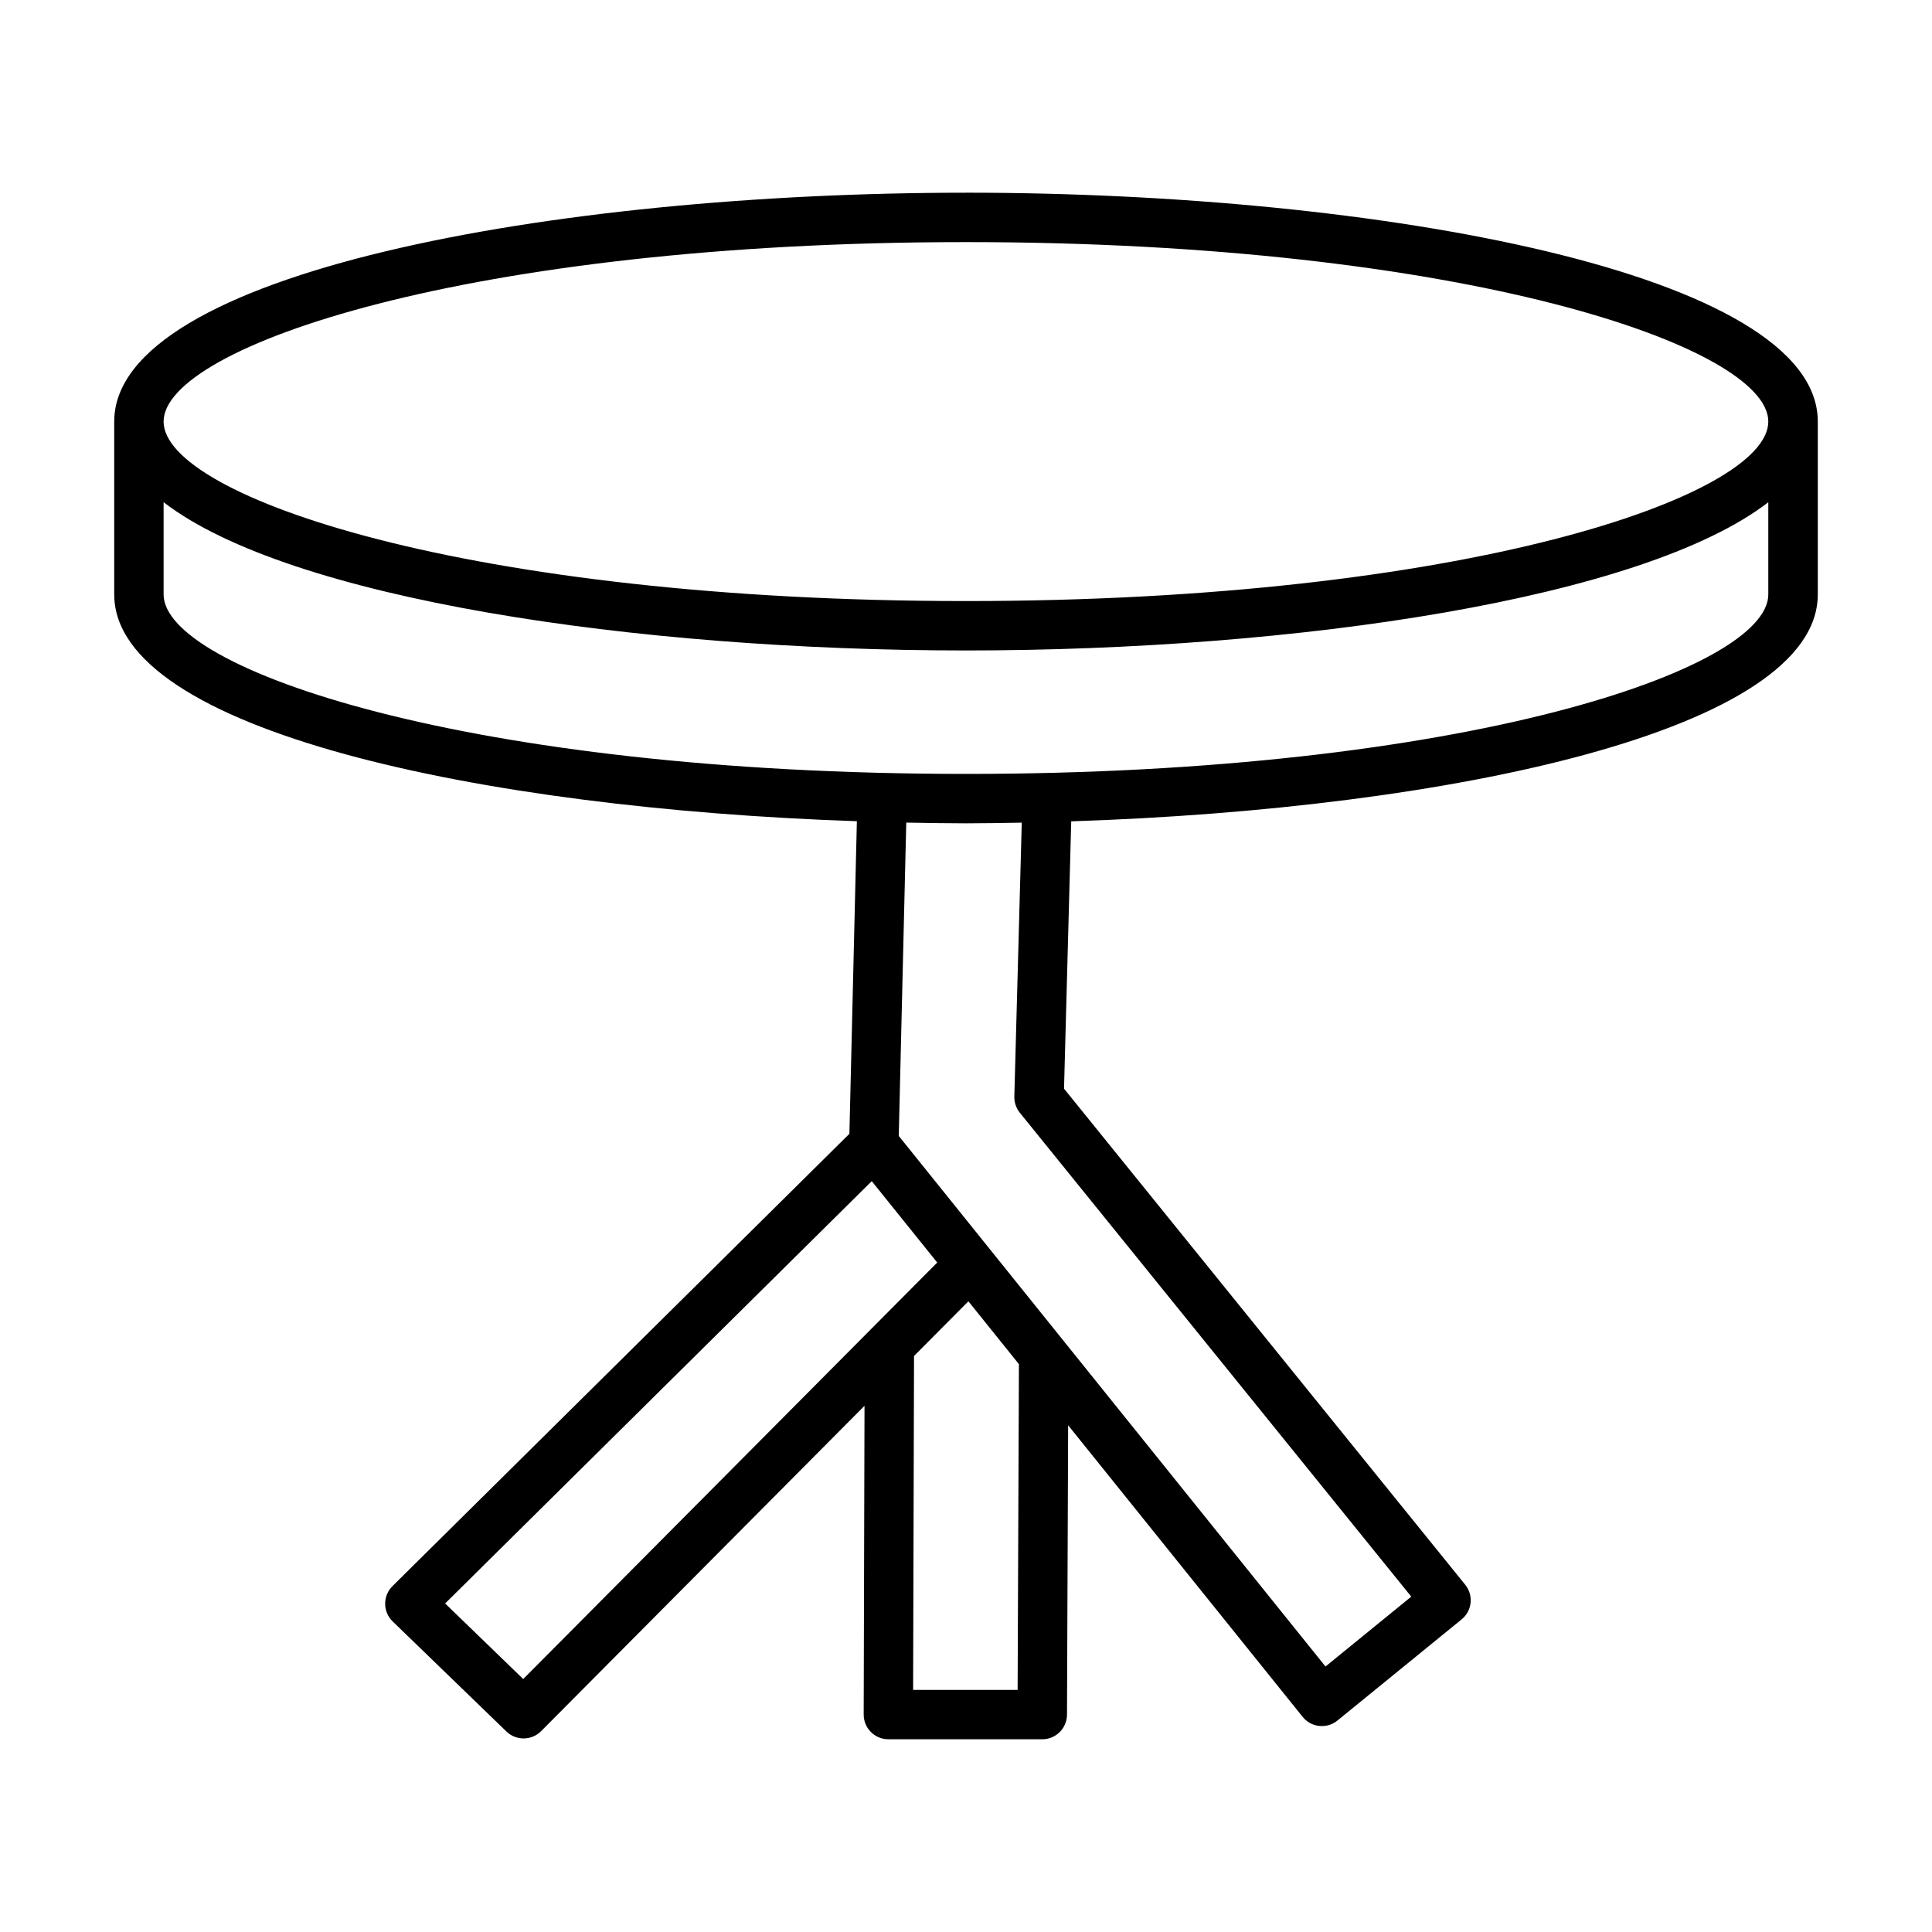
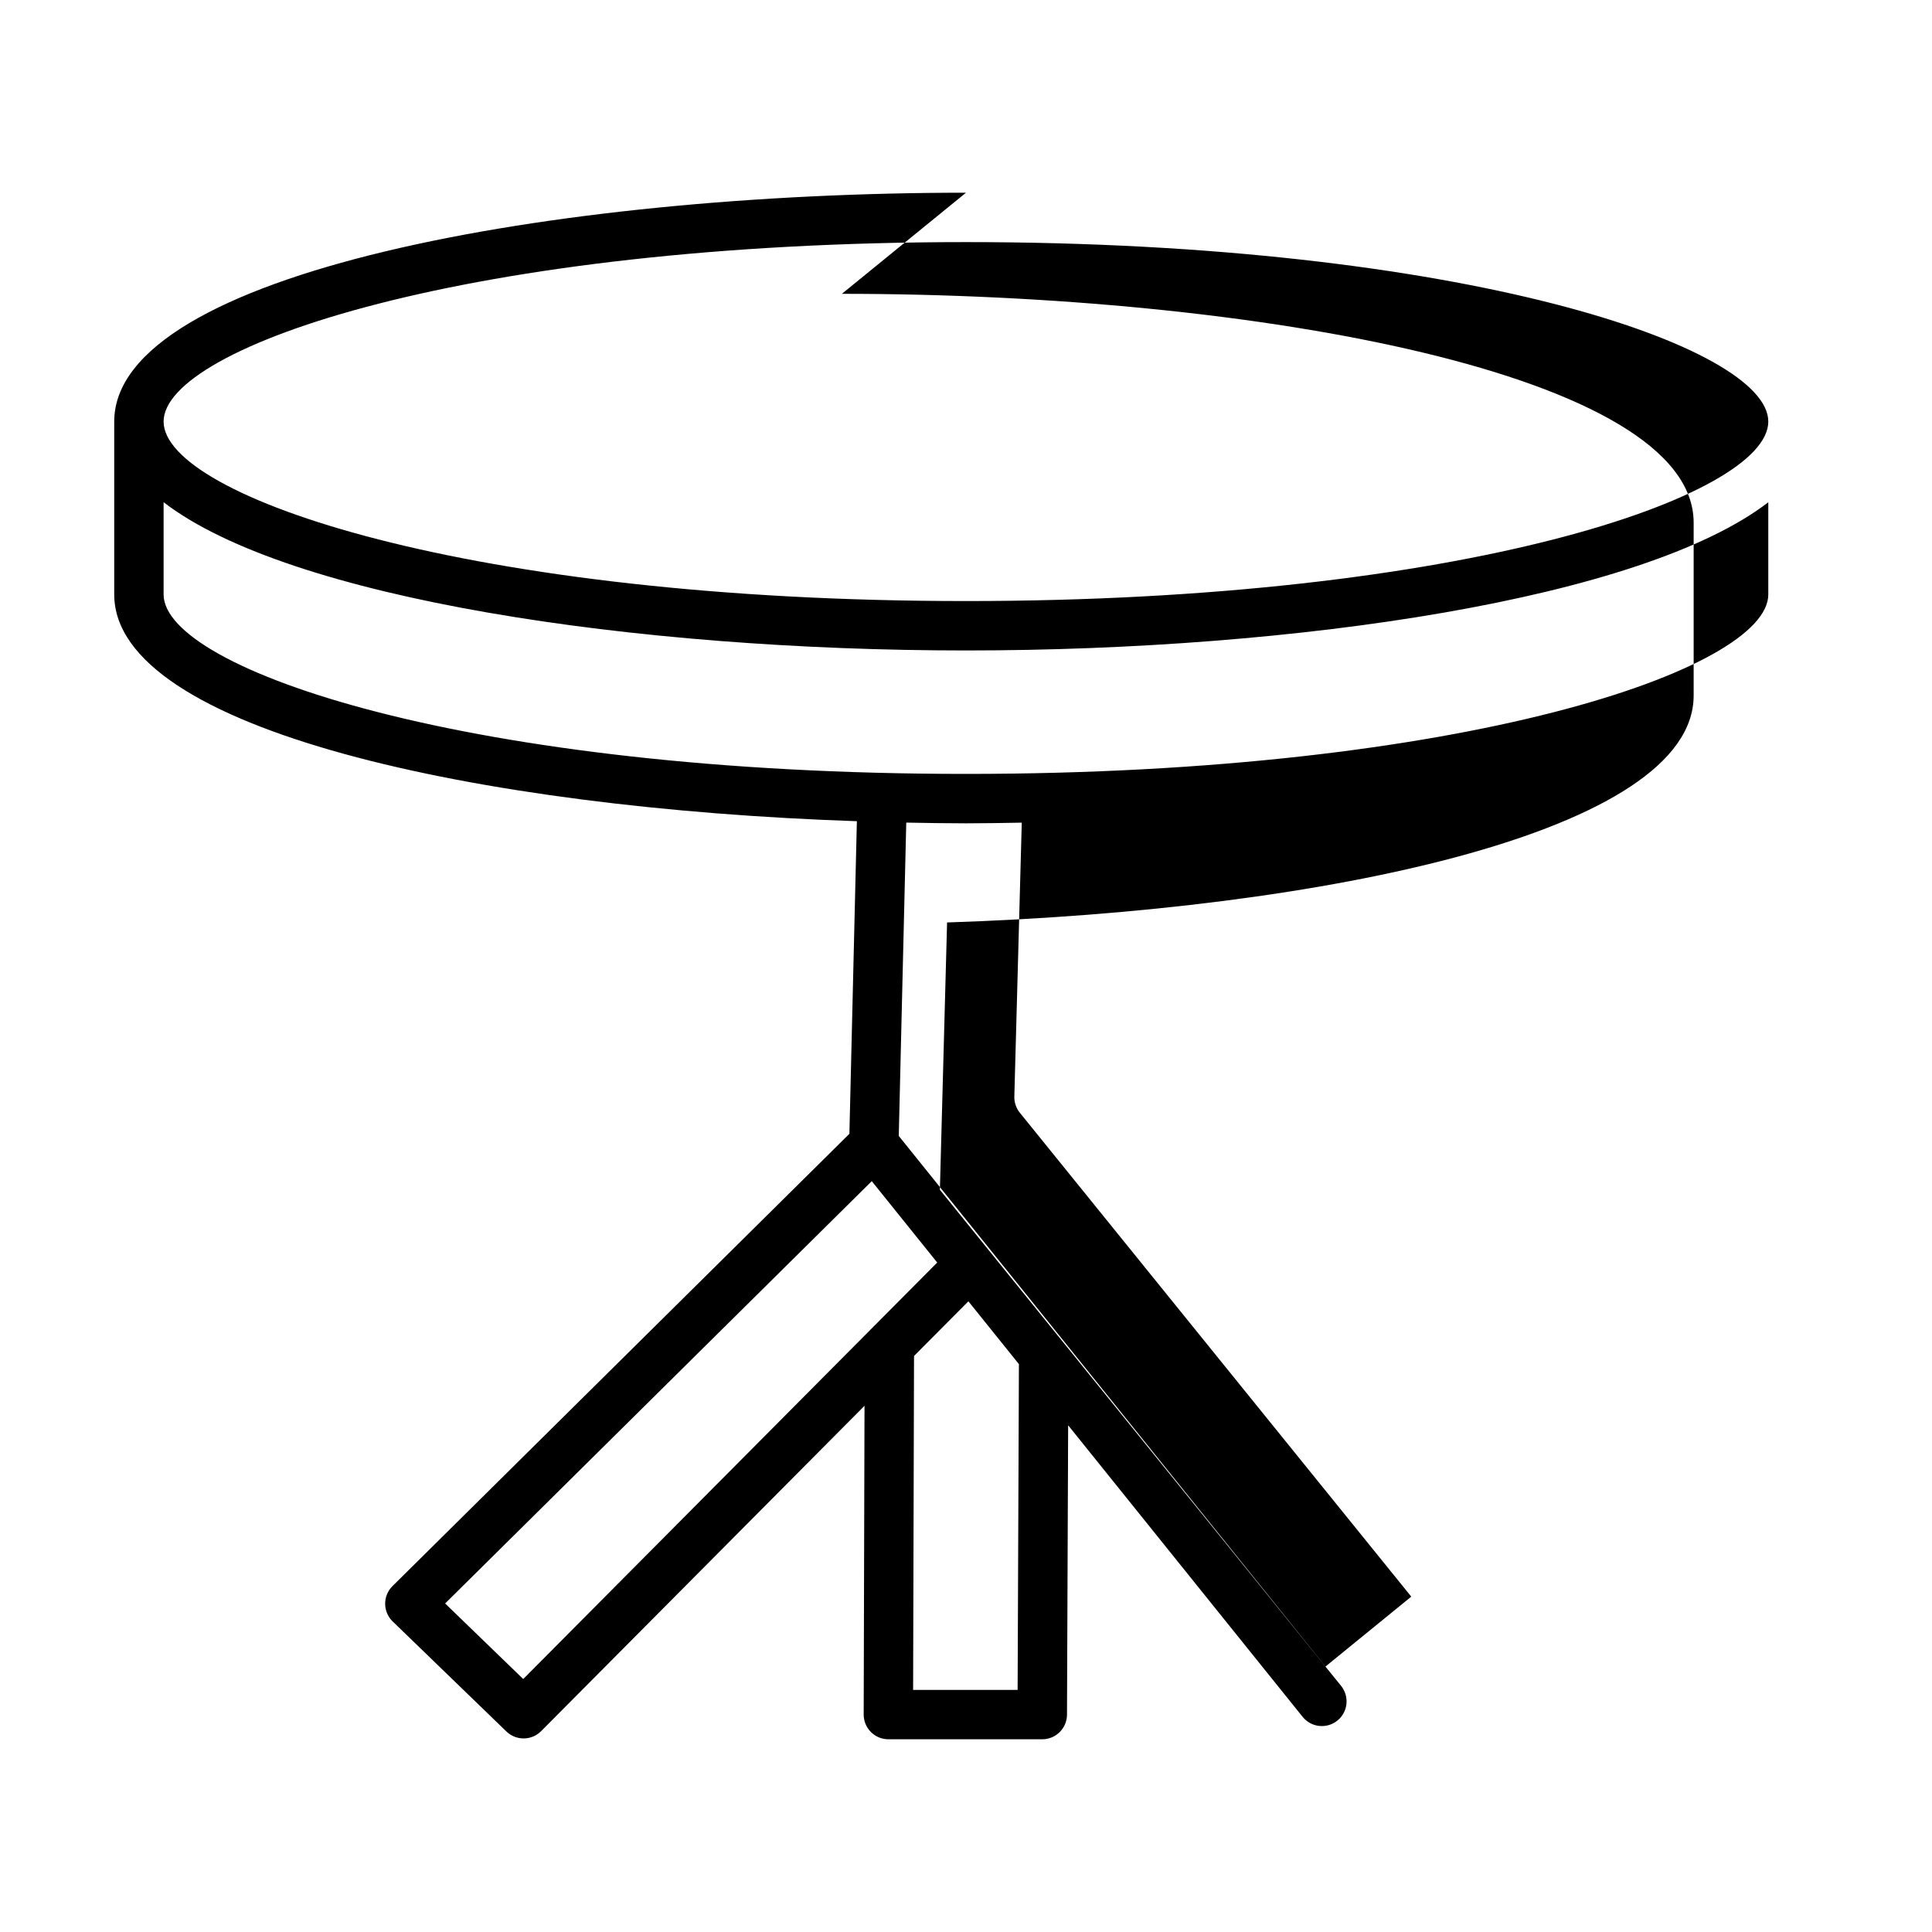
<svg xmlns="http://www.w3.org/2000/svg" fill="#000000" width="800px" height="800px" version="1.1" viewBox="144 144 512 512">
-   <path d="m400 195.07c-109.43 0-225.73 21.254-225.73 60.648v45.812c0 35.934 96.77 56.711 196.81 60.098l-1.98 82.84-121.09 119.87c-1.254 1.238-1.949 2.926-1.941 4.691 0.008 1.758 0.727 3.438 1.992 4.668l30.141 29.164c1.27 1.23 2.918 1.84 4.555 1.84 1.688 0 3.367-0.648 4.644-1.926l85.703-86.223-0.219 81.809c-0.008 1.734 0.68 3.406 1.91 4.637 1.23 1.238 2.894 1.926 4.637 1.926h40.777c3.613 0 6.539-2.918 6.555-6.523l0.305-76.688 62.137 77.266c1.086 1.359 2.684 2.231 4.414 2.414 0.223 0.023 0.465 0.031 0.688 0.031 1.504 0 2.957-0.512 4.141-1.473l32.898-26.801c2.797-2.277 3.211-6.387 0.941-9.191l-106.31-131.45 1.906-70.848c100.41-3.277 197.85-24.078 197.85-60.137v-45.812c0-39.398-116.31-60.648-225.73-60.648zm-117.34 393.89-20.695-20.023 113.06-111.92 17.348 21.57zm131.02 2.879h-27.695l0.242-88.488 14.406-14.492 13.391 16.652zm104.32-24.715-22.73 18.52-113.09-140.61 1.988-83.035c5.281 0.098 10.562 0.191 15.828 0.191 4.914 0 9.848-0.094 14.781-0.18l-1.969 72.578c-0.039 1.559 0.473 3.078 1.453 4.293zm94.617-265.59c0 19.855-80.887 47.559-212.62 47.559-131.75 0-212.64-27.703-212.64-47.559v-24.445c33.238 25.637 125.06 39.289 212.64 39.289 87.562 0 179.37-13.648 212.62-39.277zm-212.62 1.75c-131.75 0-212.64-27.703-212.64-47.566 0-19.855 80.895-47.559 212.64-47.559 131.74 0 212.62 27.703 212.62 47.559 0 19.867-80.887 47.566-212.62 47.566z" />
+   <path d="m400 195.07c-109.43 0-225.73 21.254-225.73 60.648v45.812c0 35.934 96.77 56.711 196.81 60.098l-1.98 82.84-121.09 119.87c-1.254 1.238-1.949 2.926-1.941 4.691 0.008 1.758 0.727 3.438 1.992 4.668l30.141 29.164c1.27 1.23 2.918 1.84 4.555 1.84 1.688 0 3.367-0.648 4.644-1.926l85.703-86.223-0.219 81.809c-0.008 1.734 0.68 3.406 1.91 4.637 1.23 1.238 2.894 1.926 4.637 1.926h40.777c3.613 0 6.539-2.918 6.555-6.523l0.305-76.688 62.137 77.266c1.086 1.359 2.684 2.231 4.414 2.414 0.223 0.023 0.465 0.031 0.688 0.031 1.504 0 2.957-0.512 4.141-1.473c2.797-2.277 3.211-6.387 0.941-9.191l-106.31-131.45 1.906-70.848c100.41-3.277 197.85-24.078 197.85-60.137v-45.812c0-39.398-116.31-60.648-225.73-60.648zm-117.34 393.89-20.695-20.023 113.06-111.92 17.348 21.57zm131.02 2.879h-27.695l0.242-88.488 14.406-14.492 13.391 16.652zm104.32-24.715-22.73 18.52-113.09-140.61 1.988-83.035c5.281 0.098 10.562 0.191 15.828 0.191 4.914 0 9.848-0.094 14.781-0.18l-1.969 72.578c-0.039 1.559 0.473 3.078 1.453 4.293zm94.617-265.59c0 19.855-80.887 47.559-212.62 47.559-131.75 0-212.64-27.703-212.64-47.559v-24.445c33.238 25.637 125.06 39.289 212.64 39.289 87.562 0 179.37-13.648 212.62-39.277zm-212.62 1.75c-131.75 0-212.64-27.703-212.64-47.566 0-19.855 80.895-47.559 212.64-47.559 131.74 0 212.62 27.703 212.62 47.559 0 19.867-80.887 47.566-212.62 47.566z" />
</svg>